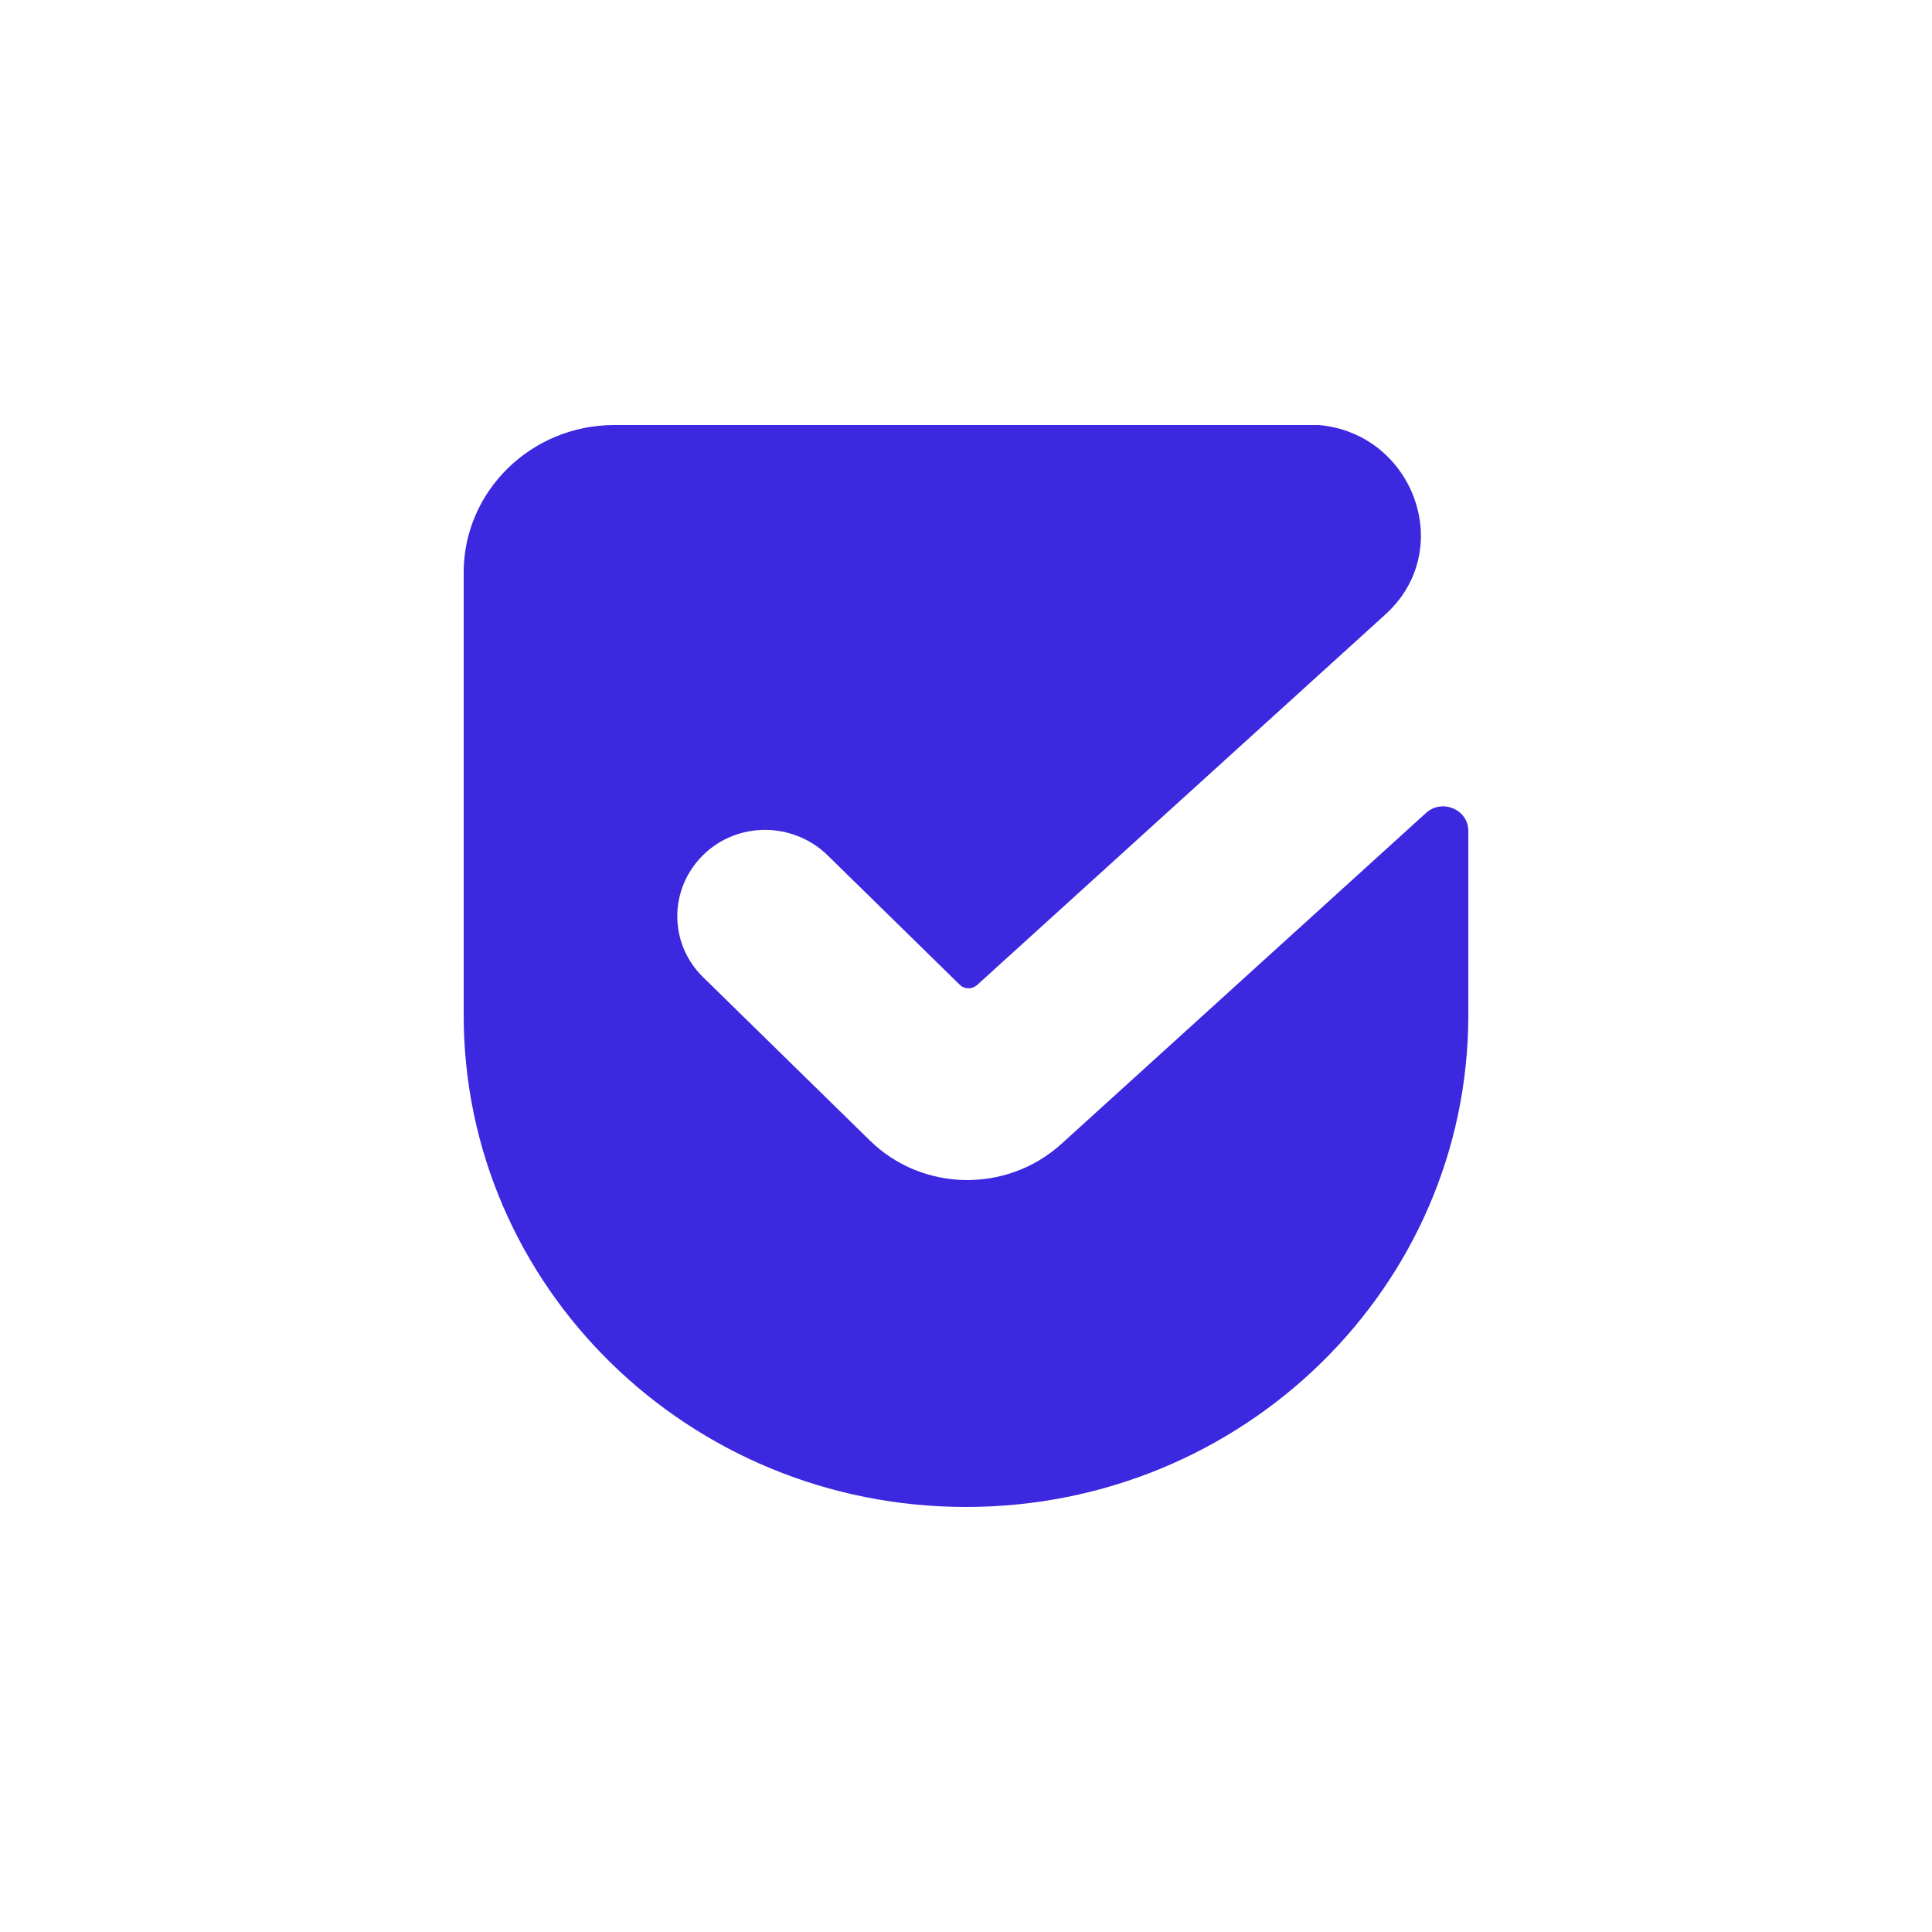
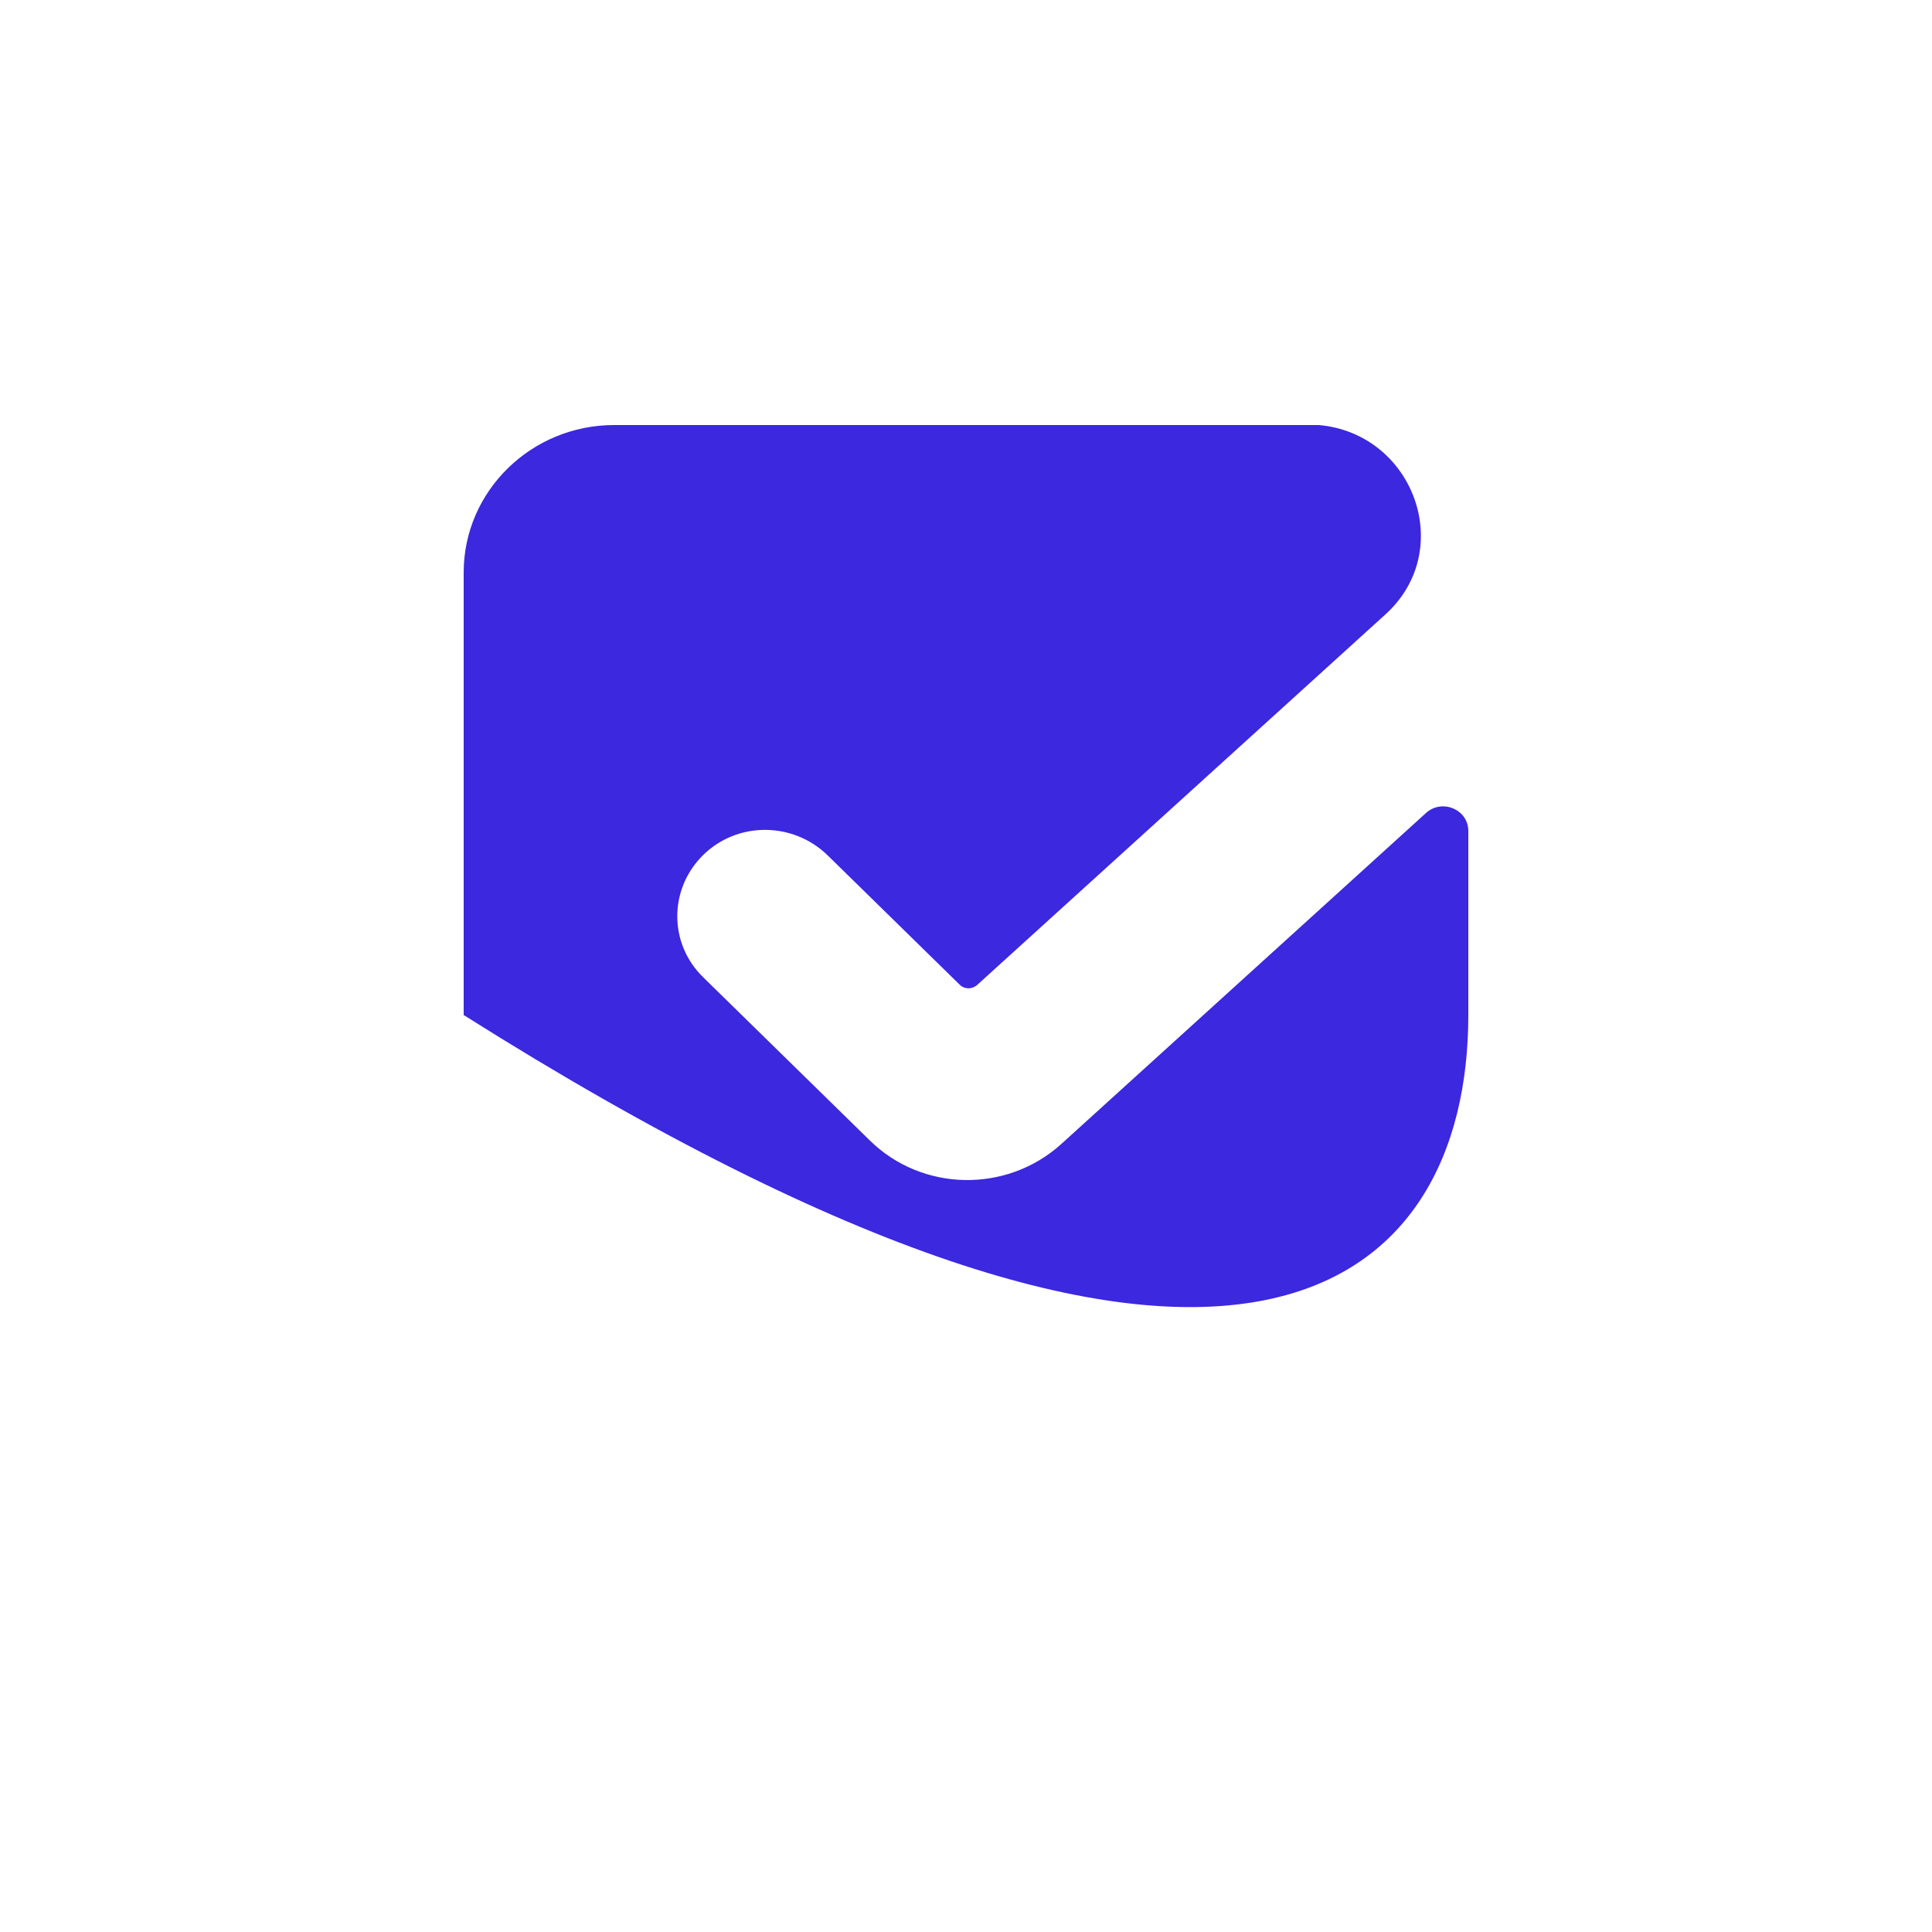
<svg xmlns="http://www.w3.org/2000/svg" width="50" height="50" viewBox="0 0 50 50" fill="none">
-   <path d="M34.131 11C34.122 11 34.113 11 34.096 11H15.896C13.748 11 12 12.712 12 14.815V26.269C12 33.299 17.821 39 25 39C32.179 39 38 33.299 38 26.269V21.506C38 20.95 37.326 20.664 36.908 21.037L27.467 29.606C26.056 30.883 23.864 30.849 22.506 29.51L18.194 25.287C17.306 24.418 17.306 23.01 18.194 22.132C19.081 21.255 20.519 21.263 21.415 22.132L24.84 25.487C24.965 25.608 25.16 25.608 25.293 25.487L35.835 15.919C37.707 14.25 36.589 11.217 34.131 11Z" fill="#3B28DF" />
+   <path d="M34.131 11C34.122 11 34.113 11 34.096 11H15.896C13.748 11 12 12.712 12 14.815V26.269C32.179 39 38 33.299 38 26.269V21.506C38 20.95 37.326 20.664 36.908 21.037L27.467 29.606C26.056 30.883 23.864 30.849 22.506 29.51L18.194 25.287C17.306 24.418 17.306 23.01 18.194 22.132C19.081 21.255 20.519 21.263 21.415 22.132L24.84 25.487C24.965 25.608 25.16 25.608 25.293 25.487L35.835 15.919C37.707 14.25 36.589 11.217 34.131 11Z" fill="#3B28DF" />
</svg>